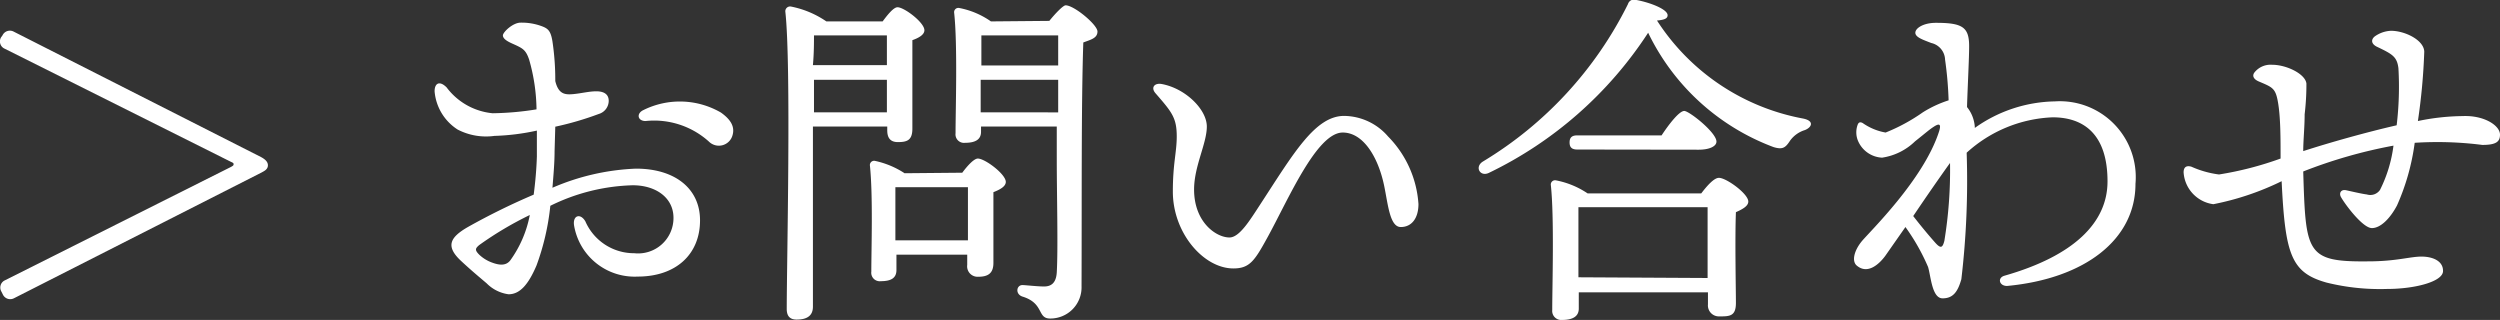
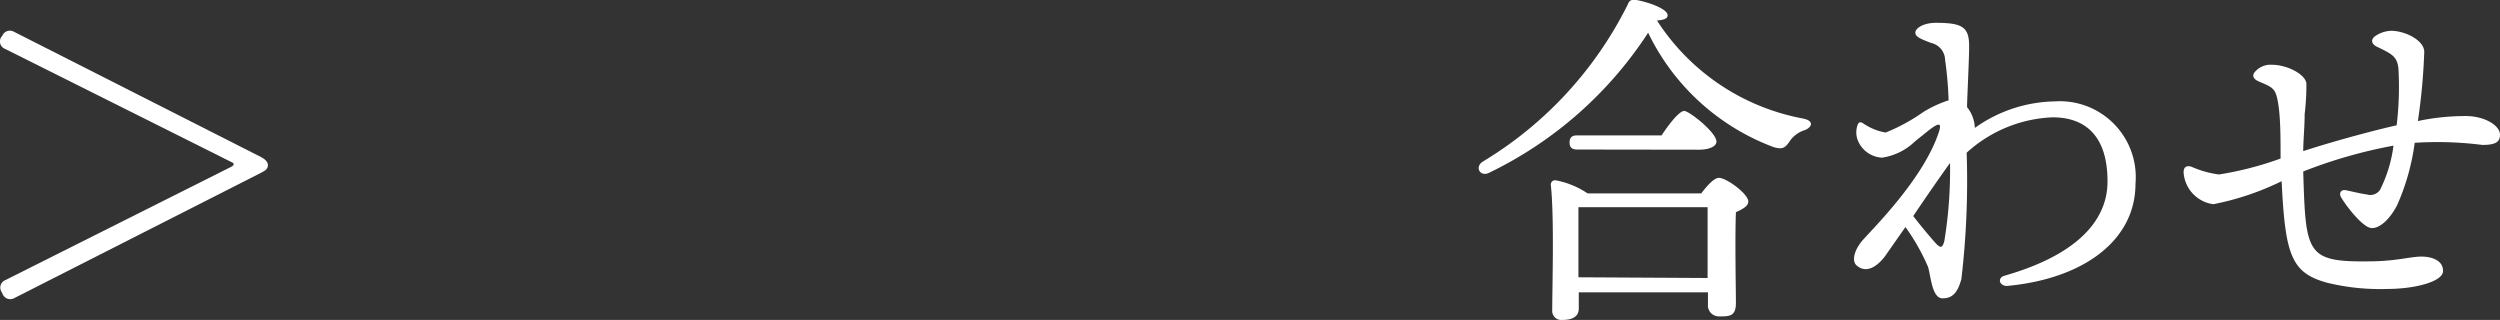
<svg xmlns="http://www.w3.org/2000/svg" viewBox="0 0 141.28 18.08">
  <rect x="0" y="0" width="141.28" height="18.08" fill="#333333" stroke="none" />
  <defs>
    <style>.cls-1{isolation:isolate;}.cls-2{fill:#fff;}</style>
  </defs>
  <g id="レイヤー_2" data-name="レイヤー 2">
    <g id="レイヤー_1-2" data-name="レイヤー 1">
      <g id="_お問い合わせ" data-name=" お問い合わせ" class="cls-1">
        <g class="cls-1">
          <path class="cls-2" d="M14.78,9.75l-14,7.11a.46.46,0,0,1-.62-.22l-.08-.16a.45.45,0,0,1,.16-.62L13.06,9.43c.1-.06.14-.08.14-.14s0-.08-.14-.14L.22,2.73a.45.45,0,0,1-.16-.62L.14,2a.46.46,0,0,1,.62-.22l14,7.1c.14.08.38.22.38.46S14.92,9.67,14.78,9.75Z" />
-           <path class="cls-2" d="M31.34,8.55c0,.62-.06,1.32-.12,2.06a13.15,13.15,0,0,1,4.72-1.08c2.22,0,3.62,1.14,3.62,2.92,0,1.94-1.38,3.18-3.52,3.18a3.47,3.47,0,0,1-3.6-2.9c-.08-.56.36-.7.64-.22a3,3,0,0,0,2.76,1.8,2,2,0,0,0,2.22-2c0-1.14-1-1.84-2.3-1.84a11.14,11.14,0,0,0-4.66,1.16A13.77,13.77,0,0,1,30.32,15c-.46,1.08-.94,1.63-1.58,1.63a2.14,2.14,0,0,1-1.24-.62c-.4-.34-.86-.72-1.44-1.26-.88-.82-.66-1.32.38-1.92A37.9,37.9,0,0,1,30.16,11c.1-.76.16-1.5.18-2.16,0-.38,0-.88,0-1.46a12.84,12.84,0,0,1-2.4.3,3.48,3.48,0,0,1-2.08-.36,2.84,2.84,0,0,1-1.3-2.16c0-.46.28-.62.68-.22a3.68,3.68,0,0,0,2.6,1.46,16.69,16.69,0,0,0,2.48-.22,10.6,10.6,0,0,0-.42-2.82c-.2-.58-.38-.64-1-.92-.26-.12-.48-.26-.48-.44s.56-.72,1-.72a3.25,3.25,0,0,1,1.14.18c.4.14.56.26.66.88a14.71,14.71,0,0,1,.16,2.24c.18.74.54.78,1,.74s.9-.16,1.32-.16.7.16.7.54a.78.78,0,0,1-.56.74,17.54,17.54,0,0,1-2.46.72Zm-1.4,3.6a19.54,19.54,0,0,0-2.86,1.7c-.22.19-.26.28,0,.54a2.07,2.07,0,0,0,.76.46c.44.16.78.15,1-.14A6.43,6.43,0,0,0,29.94,12.15ZM41.4,7.63A.8.8,0,0,1,40.06,8a4.62,4.62,0,0,0-3.58-1.16c-.44,0-.54-.42-.12-.62a4.63,4.63,0,0,1,4.38.14C41.26,6.73,41.54,7.13,41.4,7.63Z" />
        </g>
        <g class="cls-1">
-           <path class="cls-2" d="M45.94,8.91c0,.72,0,7.61,0,8.42,0,.47-.28.73-.92.73-.4,0-.56-.22-.56-.6,0-2.53.26-13.77-.08-16.81A.27.27,0,0,1,44.7.37a5.36,5.36,0,0,1,2,.84h3.18c.28-.38.62-.8.84-.8.38,0,1.52.86,1.52,1.3,0,.26-.34.44-.68.56,0,1.32,0,4.34,0,5s-.3.76-.82.76-.6-.36-.6-.68V7.15H45.94Zm4.18-2.56,0-1.84H46c0,.6,0,1.24,0,1.84ZM46,2c0,.38,0,1-.06,1.68h4.18V2h-4Zm8.38,7.76c.28-.38.66-.8.88-.8.4,0,1.58.88,1.58,1.32,0,.26-.34.44-.7.58,0,1.18,0,3.4,0,4s-.32.78-.86.78a.59.59,0,0,1-.62-.67v-.58H50.66v.87c0,.45-.3.63-.88.63a.48.48,0,0,1-.54-.54c0-1.25.1-4.31-.08-6a.24.24,0,0,1,.28-.26,4.94,4.94,0,0,1,1.68.7Zm.32,3.82c0-1,0-2.32,0-3h-4l-.1,0c0,.44,0,1.76,0,2.14v.86Zm4.6-12.4c.32-.4.78-.88.92-.88.48,0,1.8,1.1,1.8,1.48s-.38.46-.8.62c-.12,3.44-.08,9.26-.1,13.77A1.76,1.76,0,0,1,59.34,18c-.74,0-.32-.86-1.56-1.24-.42-.14-.34-.65,0-.65.16,0,.84.08,1.22.08s.68-.17.72-.79c.08-1.41,0-4.35,0-6.41V7.15H55.44v.3c0,.42-.3.62-.9.62A.48.48,0,0,1,54,7.53c0-1.34.12-5-.08-6.82a.24.24,0,0,1,.28-.26A4.62,4.62,0,0,1,56,1.21ZM55.46,2c0,.36,0,1.1,0,1.7H59.8V2ZM59.8,6.35V4.51H55.42l0,1.84Z" />
-         </g>
+           </g>
        <g class="cls-1">
-           <path class="cls-2" d="M80.16,11.53c0,.8-.38,1.3-1,1.3s-.72-1.28-.94-2.34c-.34-1.62-1.18-3-2.34-3-1.48,0-3.1,3.84-4.26,5.94-.72,1.31-1,1.74-1.92,1.74-1.68,0-3.42-2-3.42-4.34,0-1.6.22-2.22.22-3.12,0-1.06-.28-1.38-1.2-2.44-.28-.32-.06-.6.36-.52C67,5,68.2,6.19,68.2,7.15s-.72,2.24-.72,3.56c0,1.84,1.24,2.71,2,2.71.56,0,1.14-.95,1.74-1.87,1.88-2.88,3.1-5,4.74-5a3.32,3.32,0,0,1,2.48,1.16A6,6,0,0,1,80.16,11.53Z" />
-         </g>
+           </g>
        <g class="cls-1">
          <path class="cls-2" d="M102,7.35a1.62,1.62,0,0,0-.84.6c-.26.4-.42.52-.94.36a12.87,12.87,0,0,1-7.08-6.46,22.27,22.27,0,0,1-9,7.92c-.5.24-.82-.34-.34-.64A21.57,21.57,0,0,0,92,.23.36.36,0,0,1,92.48,0c.76.14,1.76.52,1.76.86,0,.18-.16.26-.6.3a12.55,12.55,0,0,0,8.26,5.54C102.54,6.83,102.4,7.19,102,7.35Zm-5.86,3.58c.32-.42.72-.88,1-.88.42,0,1.66.9,1.66,1.34,0,.26-.34.44-.7.6-.06,1.5,0,4.37,0,5.13s-.36.76-.94.76a.62.62,0,0,1-.64-.68v-.68H89.22v.92c0,.44-.34.64-.94.64a.51.51,0,0,1-.56-.56c0-1.36.12-5.23-.08-7.07a.24.24,0,0,1,.28-.26,4.83,4.83,0,0,1,1.8.74Zm-7-2.48c-.26,0-.44-.08-.44-.4s.18-.4.44-.4H93.9c.42-.64,1-1.38,1.28-1.38S97,7.49,97,8c0,.28-.42.46-1,.46Zm7.36,7.26c0-1.29,0-3.08,0-4h-7.2l-.1,0c0,.54,0,2.18,0,2.58v1.38Z" />
        </g>
        <g class="cls-1">
          <path class="cls-2" d="M111.6,7.23a8,8,0,0,1,4.52-1.5,4.29,4.29,0,0,1,4.56,4.66c0,3.16-2.88,5.36-7.26,5.77-.44,0-.56-.46-.14-.58,3.92-1.12,5.82-3,5.82-5.33,0-2.7-1.38-3.62-3.1-3.62a7.66,7.66,0,0,0-4.86,2,47.52,47.52,0,0,1-.3,7.15c-.2.7-.46,1.08-1.06,1.08s-.66-1.24-.82-1.77a11.73,11.73,0,0,0-1.28-2.26l-1.14,1.63c-.34.46-1,1.08-1.62.54-.28-.25-.14-.83.28-1.35s3.5-3.48,4.38-6.22c.14-.44,0-.46-.28-.28s-.4.3-1.08.84a3.39,3.39,0,0,1-1.86.92,1.56,1.56,0,0,1-1.38-1,1.25,1.25,0,0,1,0-.86c.06-.16.16-.16.28-.1a3.22,3.22,0,0,0,1.3.54,10.31,10.31,0,0,0,2.1-1.14,6.41,6.41,0,0,1,1.46-.68,20.83,20.83,0,0,0-.2-2.3,1,1,0,0,0-.78-.94c-.46-.18-.9-.32-.9-.58s.46-.56,1.16-.56c1.5,0,1.88.24,1.88,1.32,0,.7-.08,2.16-.12,3.44a2,2,0,0,1,.44,1.12Zm-1.72,6.38a24.69,24.69,0,0,0,.32-4.4c-.52.72-1.34,1.9-2.08,3,.48.62.92,1.14,1.24,1.5S109.78,14,109.88,13.61Z" />
          <path class="cls-2" d="M141.28,7.61c0,.4-.22.58-1,.58a20,20,0,0,0-3.82-.12,12.82,12.82,0,0,1-1,3.54c-.38.72-.92,1.28-1.42,1.28s-1.46-1.26-1.74-1.74c-.14-.24,0-.46.28-.4s.86.2,1.18.24a.66.66,0,0,0,.74-.26,7.72,7.72,0,0,0,.76-2.5,27.73,27.73,0,0,0-5.1,1.46c.14,4.62.16,5.12,3.68,5.08,1.56,0,2.36-.27,3-.27s1.24.25,1.22.83-1.56,1-3.18,1a12.56,12.56,0,0,1-3.4-.36c-2-.56-2.34-1.57-2.54-5.73a15.54,15.54,0,0,1-3.86,1.3,1.94,1.94,0,0,1-1.68-1.8c0-.3.16-.4.44-.32a5.53,5.53,0,0,0,1.56.44,18.87,18.87,0,0,0,3.48-.9c0-1.16,0-2.3-.14-3.14s-.3-.88-1.1-1.22c-.32-.14-.36-.34-.24-.5a1.16,1.16,0,0,1,1-.44c.82,0,1.88.52,1.94,1.06a14.26,14.26,0,0,1-.1,1.74c0,.74-.08,1.48-.08,2.08,1.54-.5,3.62-1.08,5.28-1.46a18.23,18.23,0,0,0,.1-3.22c-.08-.66-.34-.8-1.22-1.22-.32-.16-.34-.4-.12-.58a1.7,1.7,0,0,1,.92-.32c.78,0,1.86.52,1.88,1.18a34.47,34.47,0,0,1-.36,3.92,12.88,12.88,0,0,1,2.54-.28C140.38,6.51,141.28,7.09,141.28,7.61Z" />
        </g>
      </g>
    </g>
  </g>
</svg>